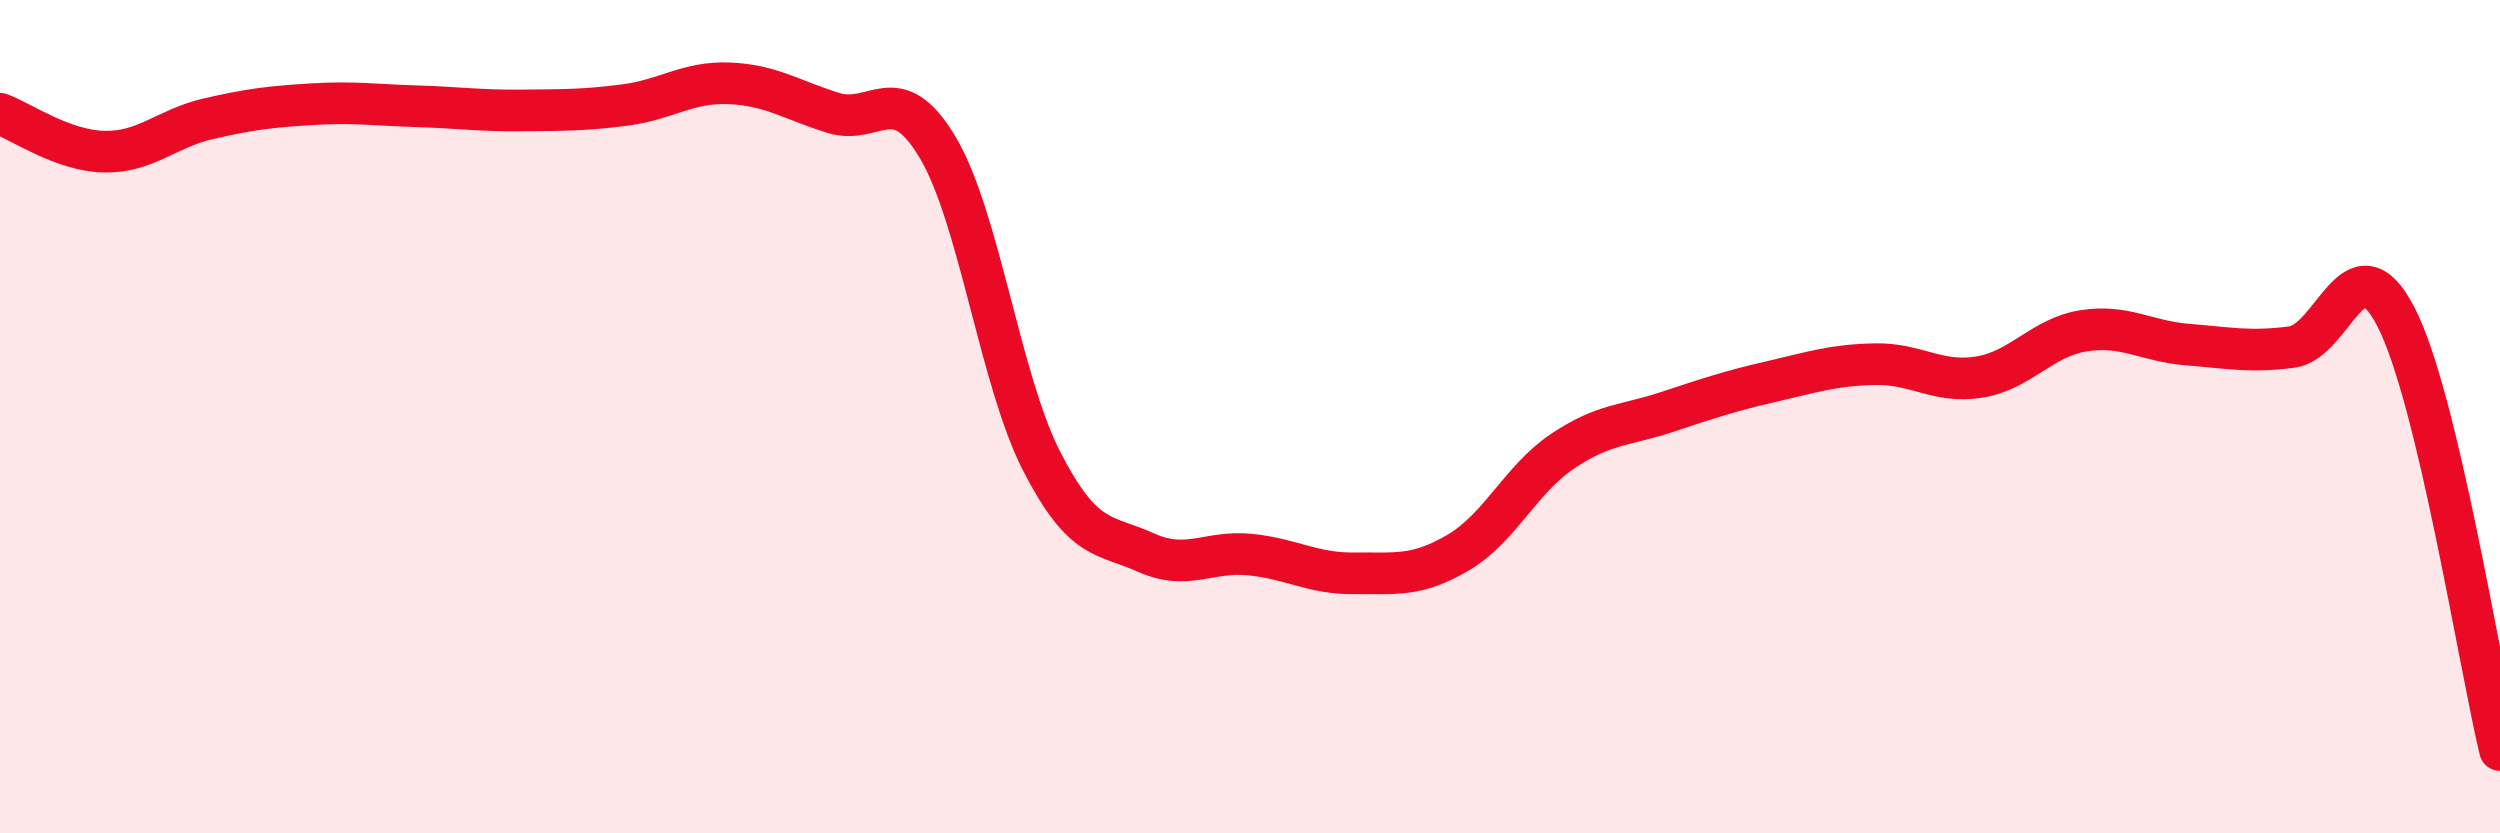
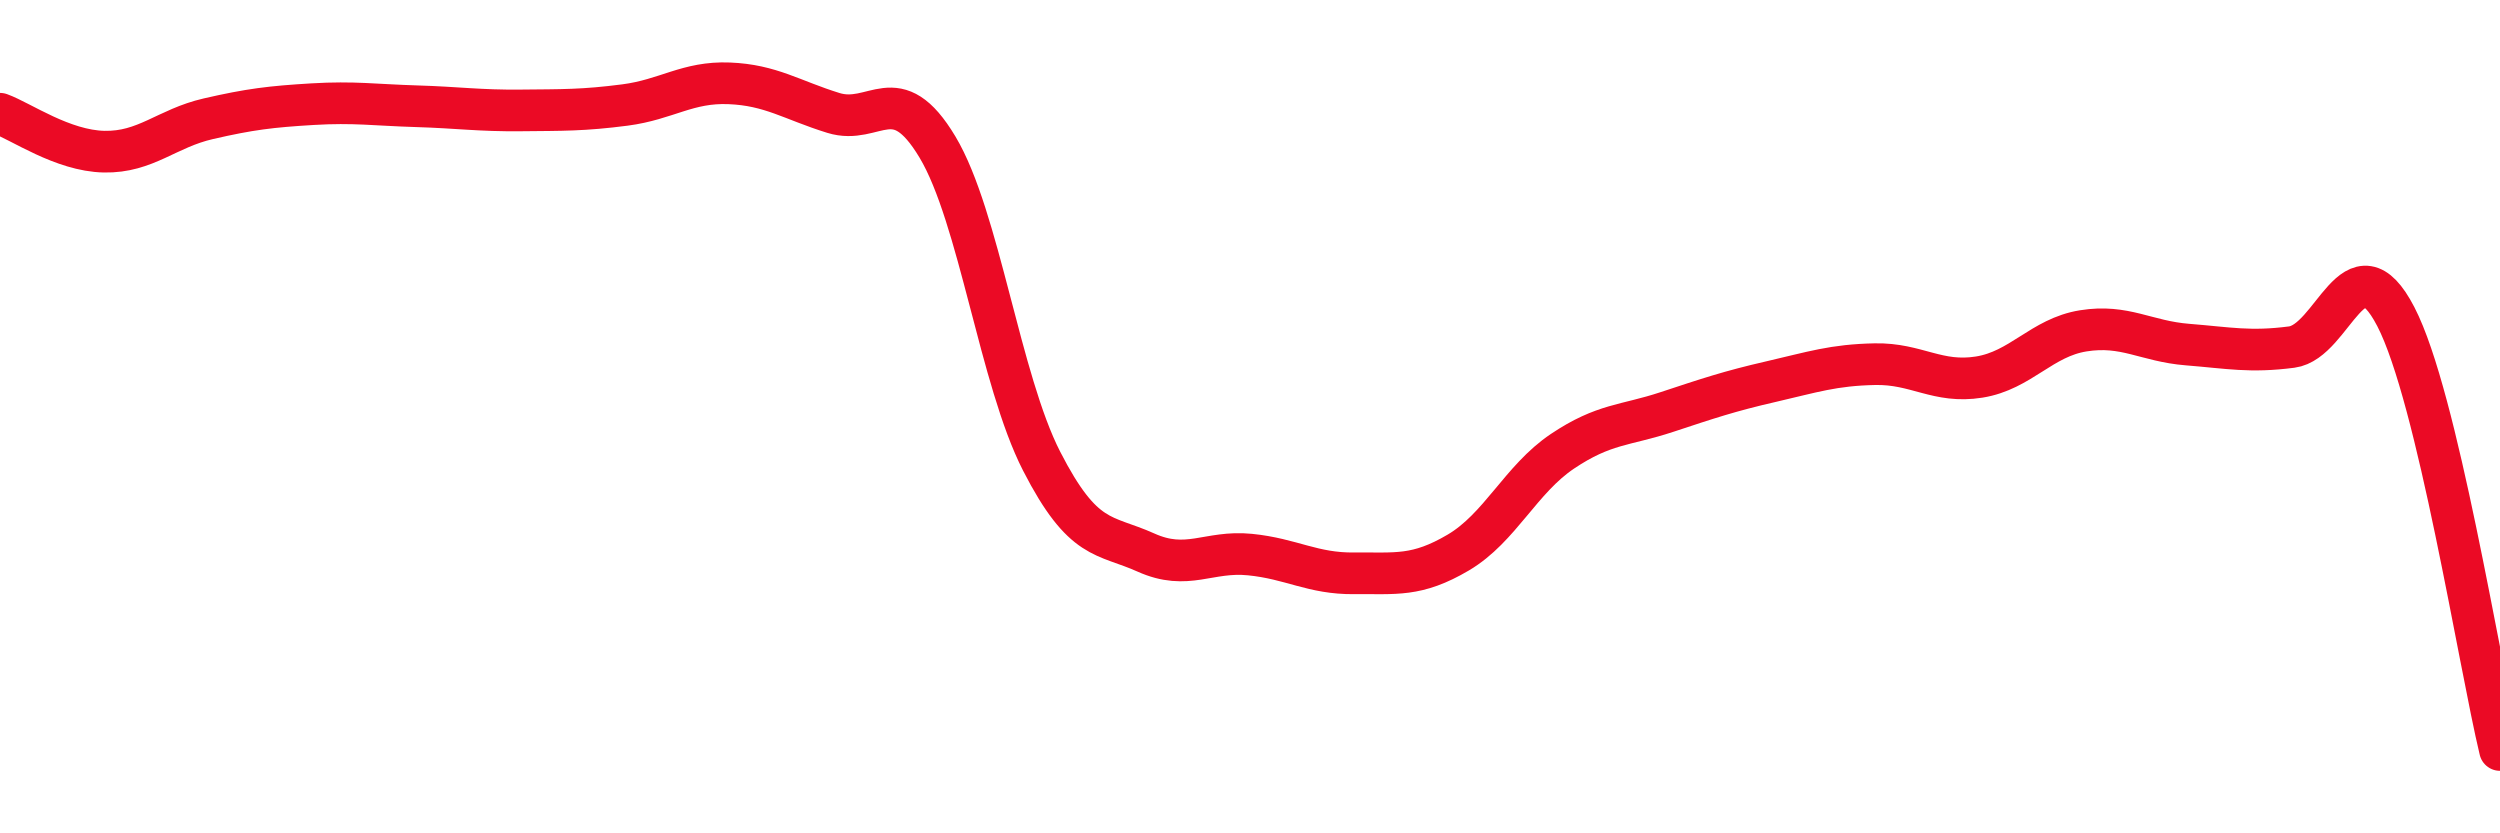
<svg xmlns="http://www.w3.org/2000/svg" width="60" height="20" viewBox="0 0 60 20">
-   <path d="M 0,2.73 C 0.5,2.91 1.5,3.62 2.5,3.64 C 3.5,3.66 4,3.08 5,2.85 C 6,2.62 6.5,2.56 7.5,2.5 C 8.5,2.44 9,2.52 10,2.55 C 11,2.58 11.5,2.66 12.5,2.65 C 13.5,2.64 14,2.65 15,2.52 C 16,2.39 16.5,1.96 17.5,2 C 18.5,2.04 19,2.4 20,2.71 C 21,3.02 21.5,1.86 22.5,3.53 C 23.5,5.2 24,9.12 25,11.07 C 26,13.02 26.5,12.81 27.5,13.26 C 28.5,13.71 29,13.21 30,13.31 C 31,13.41 31.5,13.77 32.5,13.76 C 33.5,13.75 34,13.85 35,13.26 C 36,12.67 36.5,11.5 37.5,10.83 C 38.5,10.16 39,10.22 40,9.89 C 41,9.56 41.5,9.39 42.5,9.16 C 43.5,8.93 44,8.76 45,8.74 C 46,8.72 46.5,9.21 47.5,9.05 C 48.5,8.89 49,8.1 50,7.94 C 51,7.78 51.5,8.19 52.5,8.27 C 53.5,8.35 54,8.46 55,8.33 C 56,8.2 56.5,5.67 57.5,7.6 C 58.5,9.53 59.5,15.92 60,18L60 20L0 20Z" fill="#EB0A25" opacity="0.1" stroke-linecap="round" stroke-linejoin="round" />
  <path d="M 0,2.73 C 0.5,2.91 1.5,3.62 2.5,3.64 C 3.5,3.66 4,3.08 5,2.85 C 6,2.62 6.5,2.56 7.5,2.5 C 8.5,2.44 9,2.52 10,2.55 C 11,2.58 11.5,2.66 12.5,2.65 C 13.5,2.64 14,2.65 15,2.52 C 16,2.39 16.5,1.96 17.5,2 C 18.5,2.04 19,2.4 20,2.71 C 21,3.02 21.5,1.86 22.5,3.53 C 23.5,5.2 24,9.12 25,11.07 C 26,13.02 26.5,12.81 27.5,13.26 C 28.5,13.71 29,13.21 30,13.31 C 31,13.41 31.5,13.77 32.5,13.76 C 33.5,13.75 34,13.85 35,13.26 C 36,12.67 36.5,11.5 37.5,10.83 C 38.5,10.16 39,10.22 40,9.89 C 41,9.56 41.5,9.39 42.5,9.16 C 43.5,8.93 44,8.76 45,8.74 C 46,8.72 46.5,9.21 47.5,9.05 C 48.5,8.89 49,8.1 50,7.94 C 51,7.78 51.5,8.19 52.5,8.27 C 53.5,8.35 54,8.46 55,8.33 C 56,8.2 56.5,5.67 57.5,7.6 C 58.5,9.53 59.5,15.92 60,18" stroke="#EB0A25" stroke-width="1" fill="none" stroke-linecap="round" stroke-linejoin="round" />
</svg>